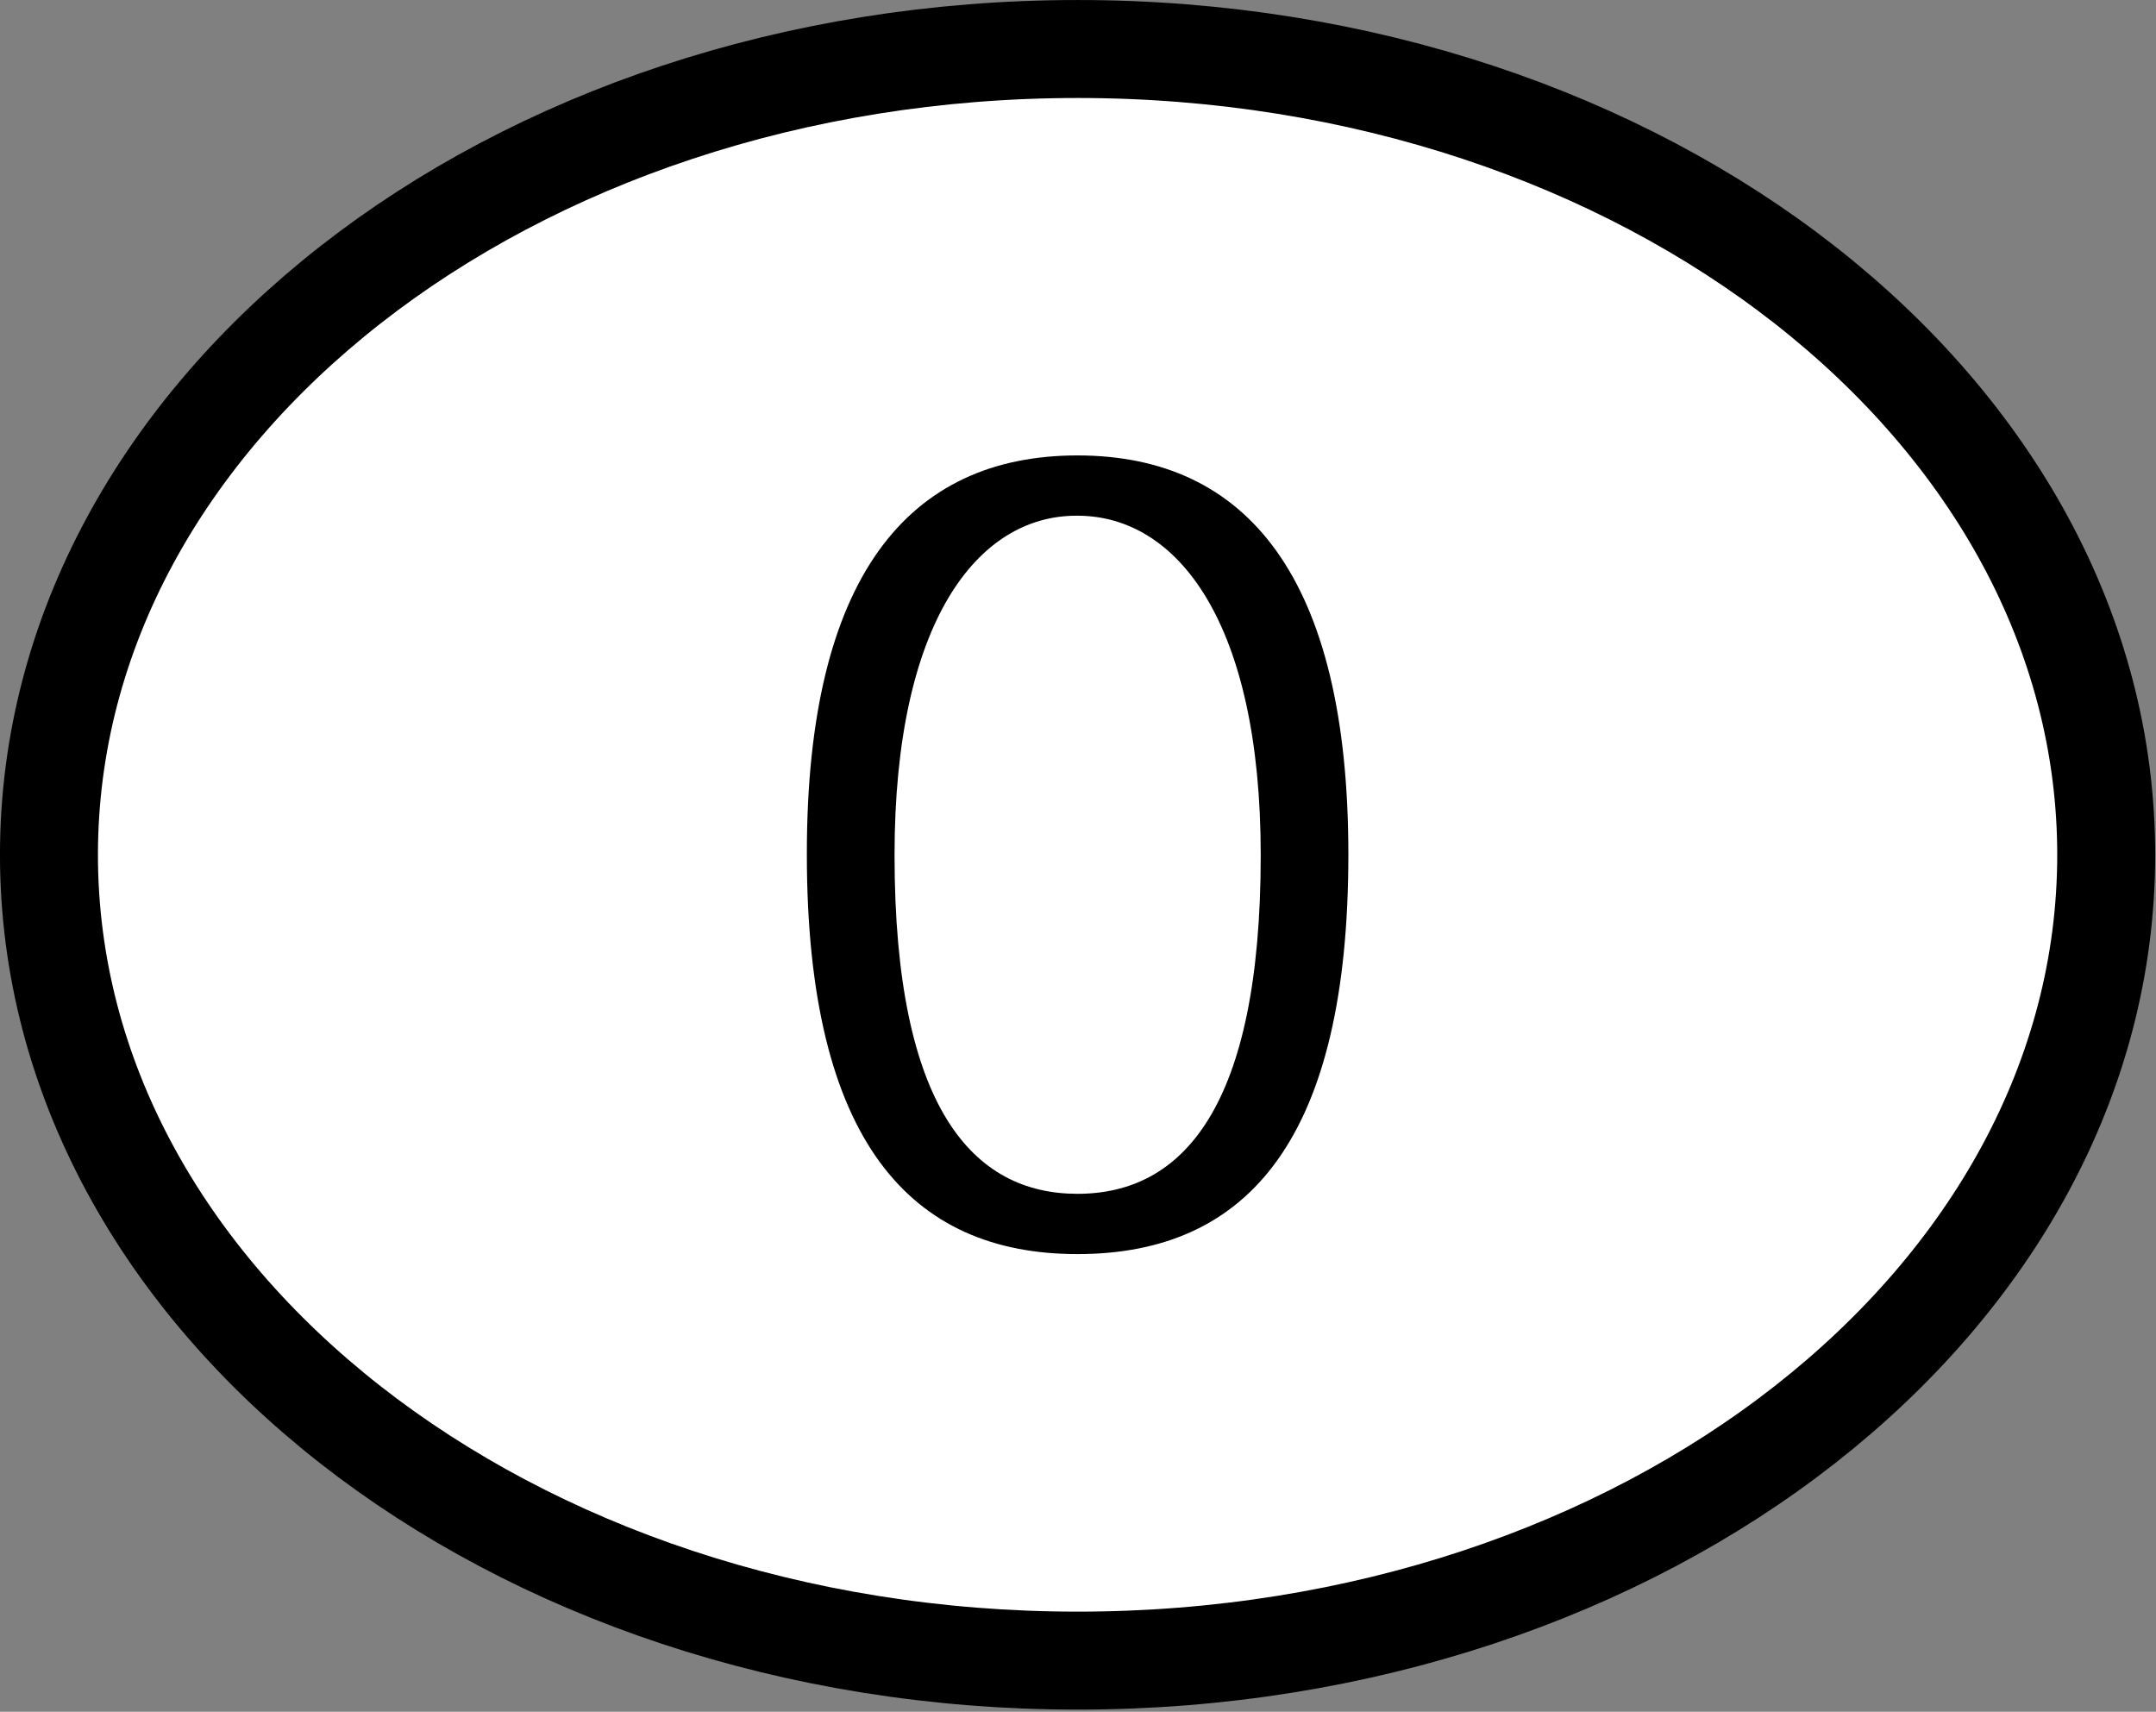
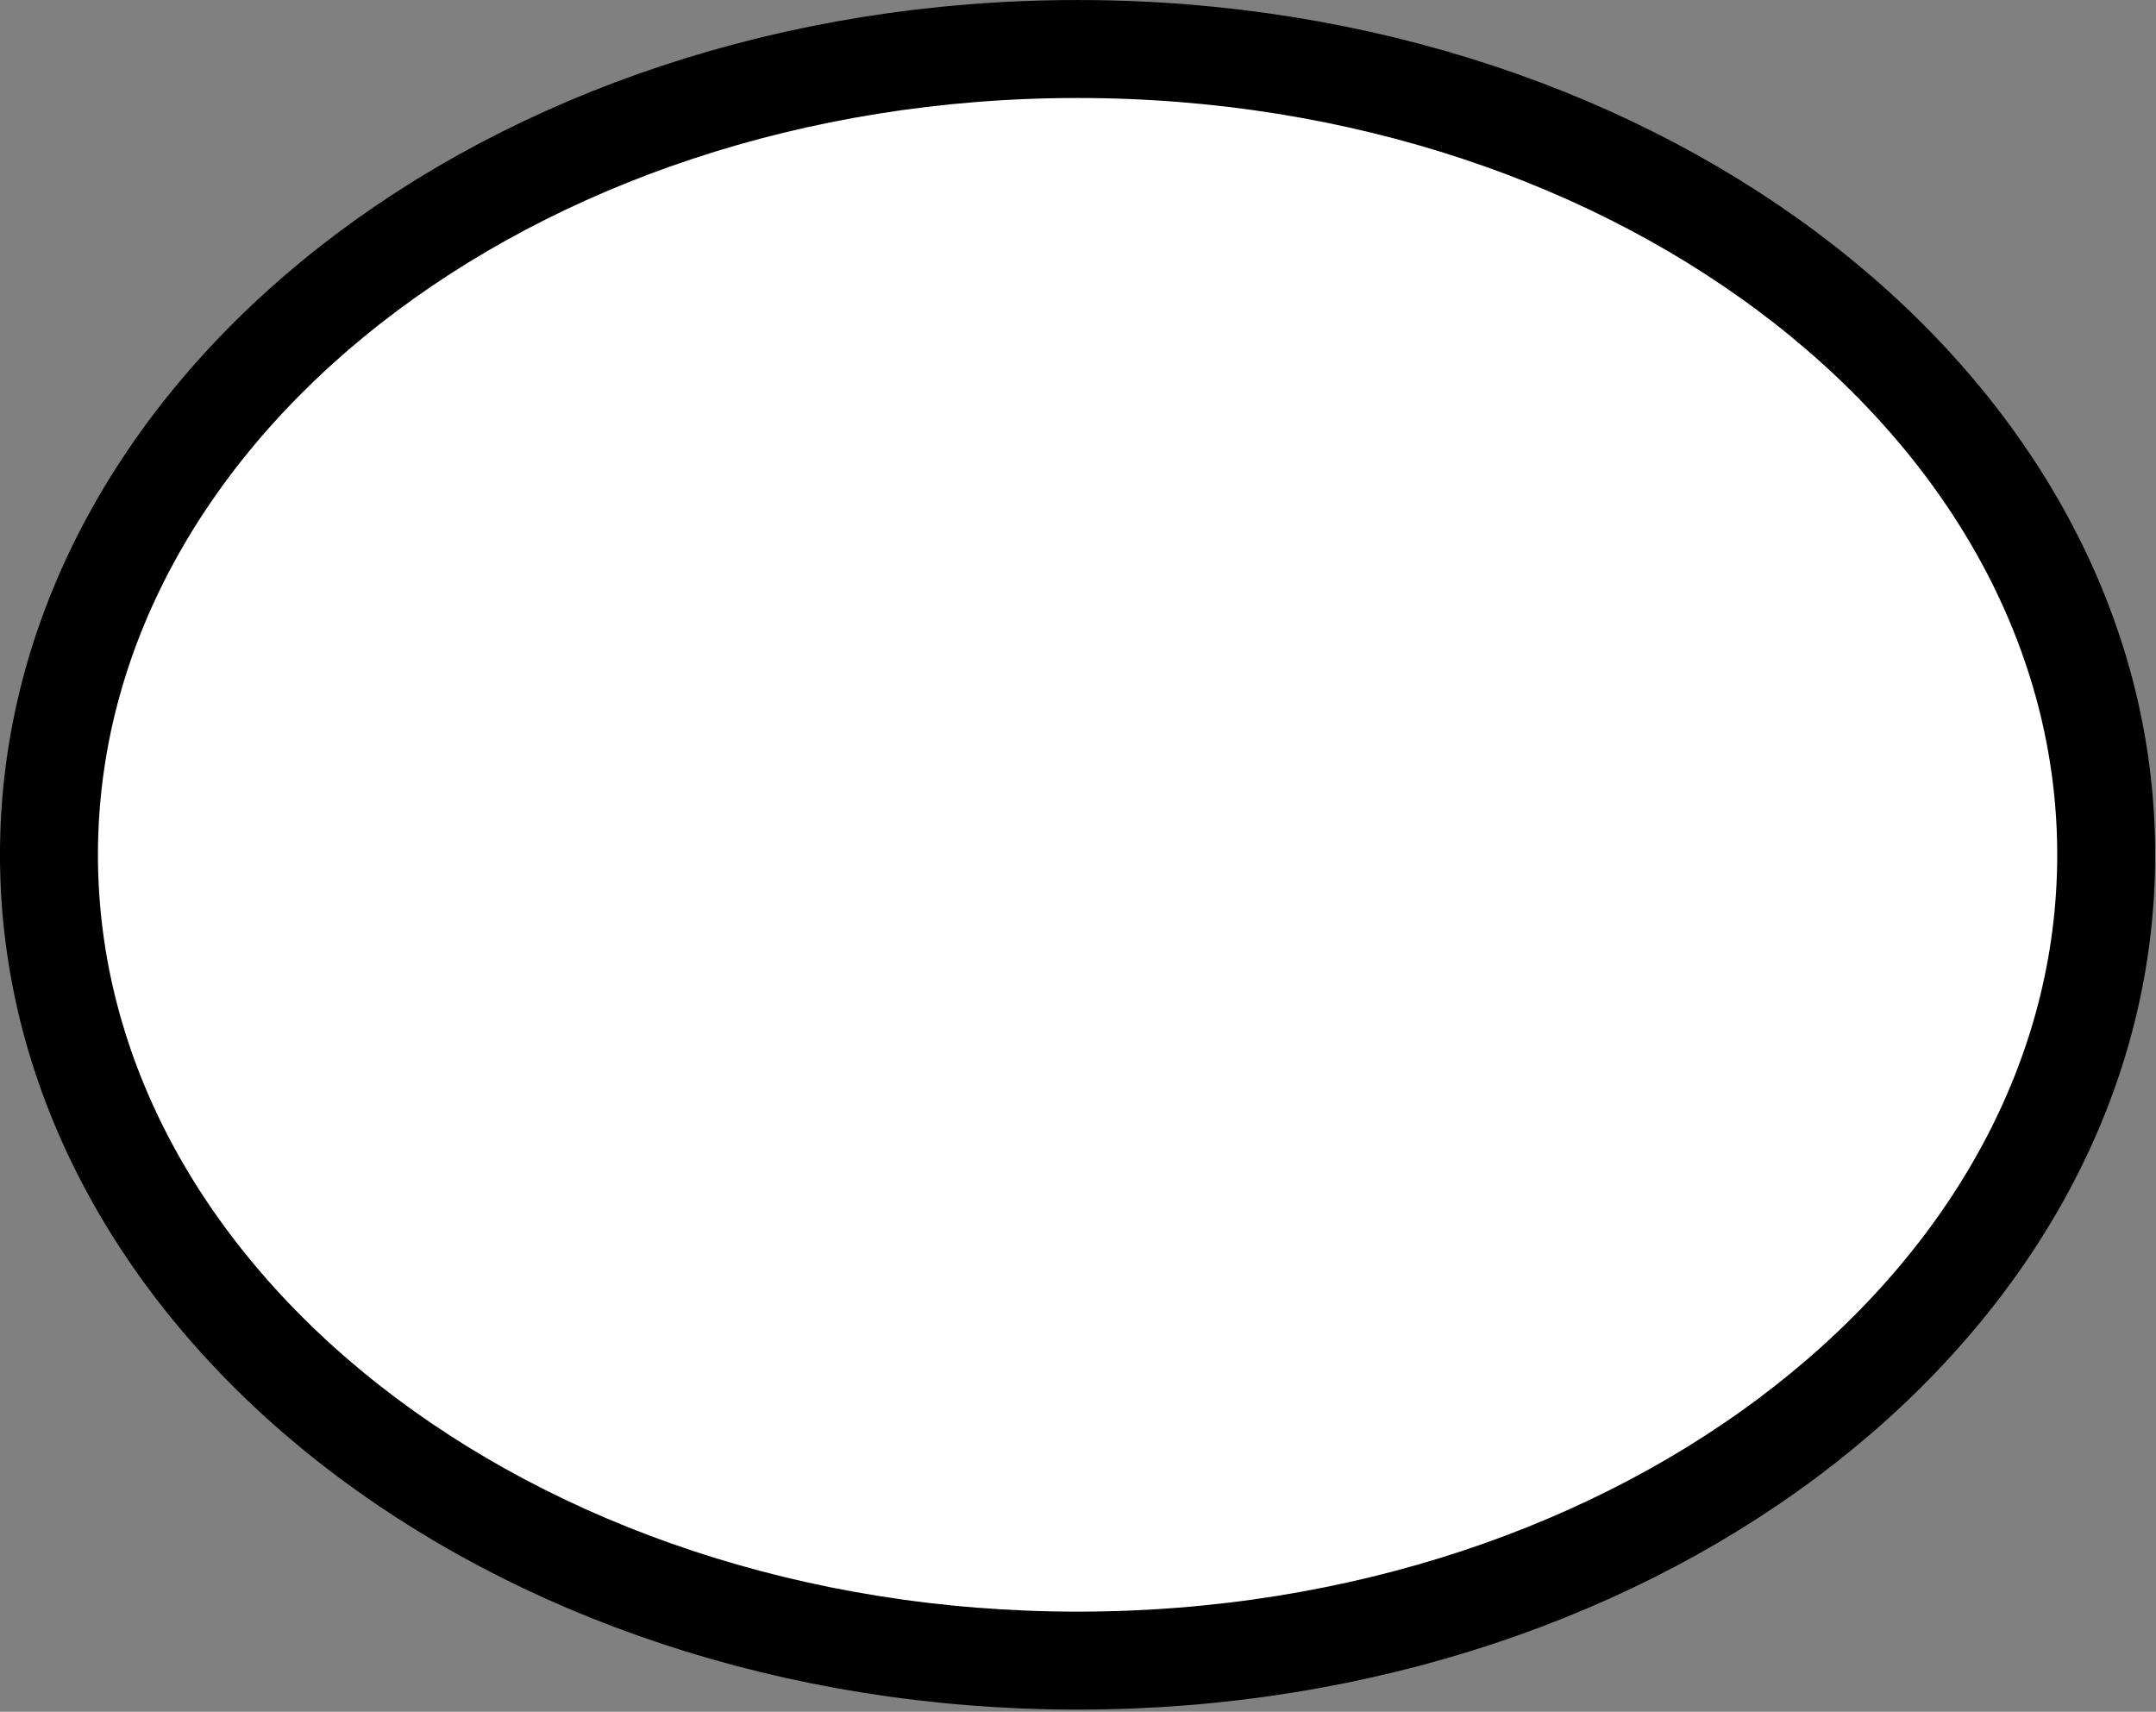
<svg xmlns="http://www.w3.org/2000/svg" xmlns:ns1="https://ian.umces.edu/media-library/" x="0px" y="0px" width="524" height="416" viewBox="0 0 524 416" xml:space="preserve">
  <rect x="0" y="0" width="524" height="416" fill="#808080" stroke="none" />
  <title>State highway sign</title>
  <desc>
    <ns1:title>State highway sign</ns1:title>
    <ns1:descr>Illustration of state highway sign</ns1:descr>
    <ns1:scene>
      <ns1:contains>mapping, navigation, state, highway, sign, roadtrip, route, travel, one, digit, single, numbers</ns1:contains>
      <ns1:when>2005-03-02</ns1:when>
    </ns1:scene>
  </desc>
  <defs />
  <path d="m511.9 207.74c0 108.17-111.93 195.83-250 195.83s-250-87.665-250-195.83c0-108.17 111.93-195.83 250-195.83 138.08-.005 250 87.656 250 195.83z" fill-rule="evenodd" stroke="#000" clip-rule="evenodd" stroke-width="23.81" fill="#fff" />
-   <path d="m196.1 207.36c0-67.074 24.607-96.68 65.762-96.68 41.382 0 65.847 29.916 65.847 96.956 0 68.392-23.861 97.136-65.847 97.136-40.436 0-65.762-27.278-65.762-97.136v-.28zm65.5-82.03c-24.041 0-44.189 25.814-44.189 82.455 0 61.914 19.321 82.34 44.457 82.34 25.513 0 44.542-20.866 44.542-82.34 0-56.347-20.135-82.455-44.542-82.455h-.27z" />
</svg>